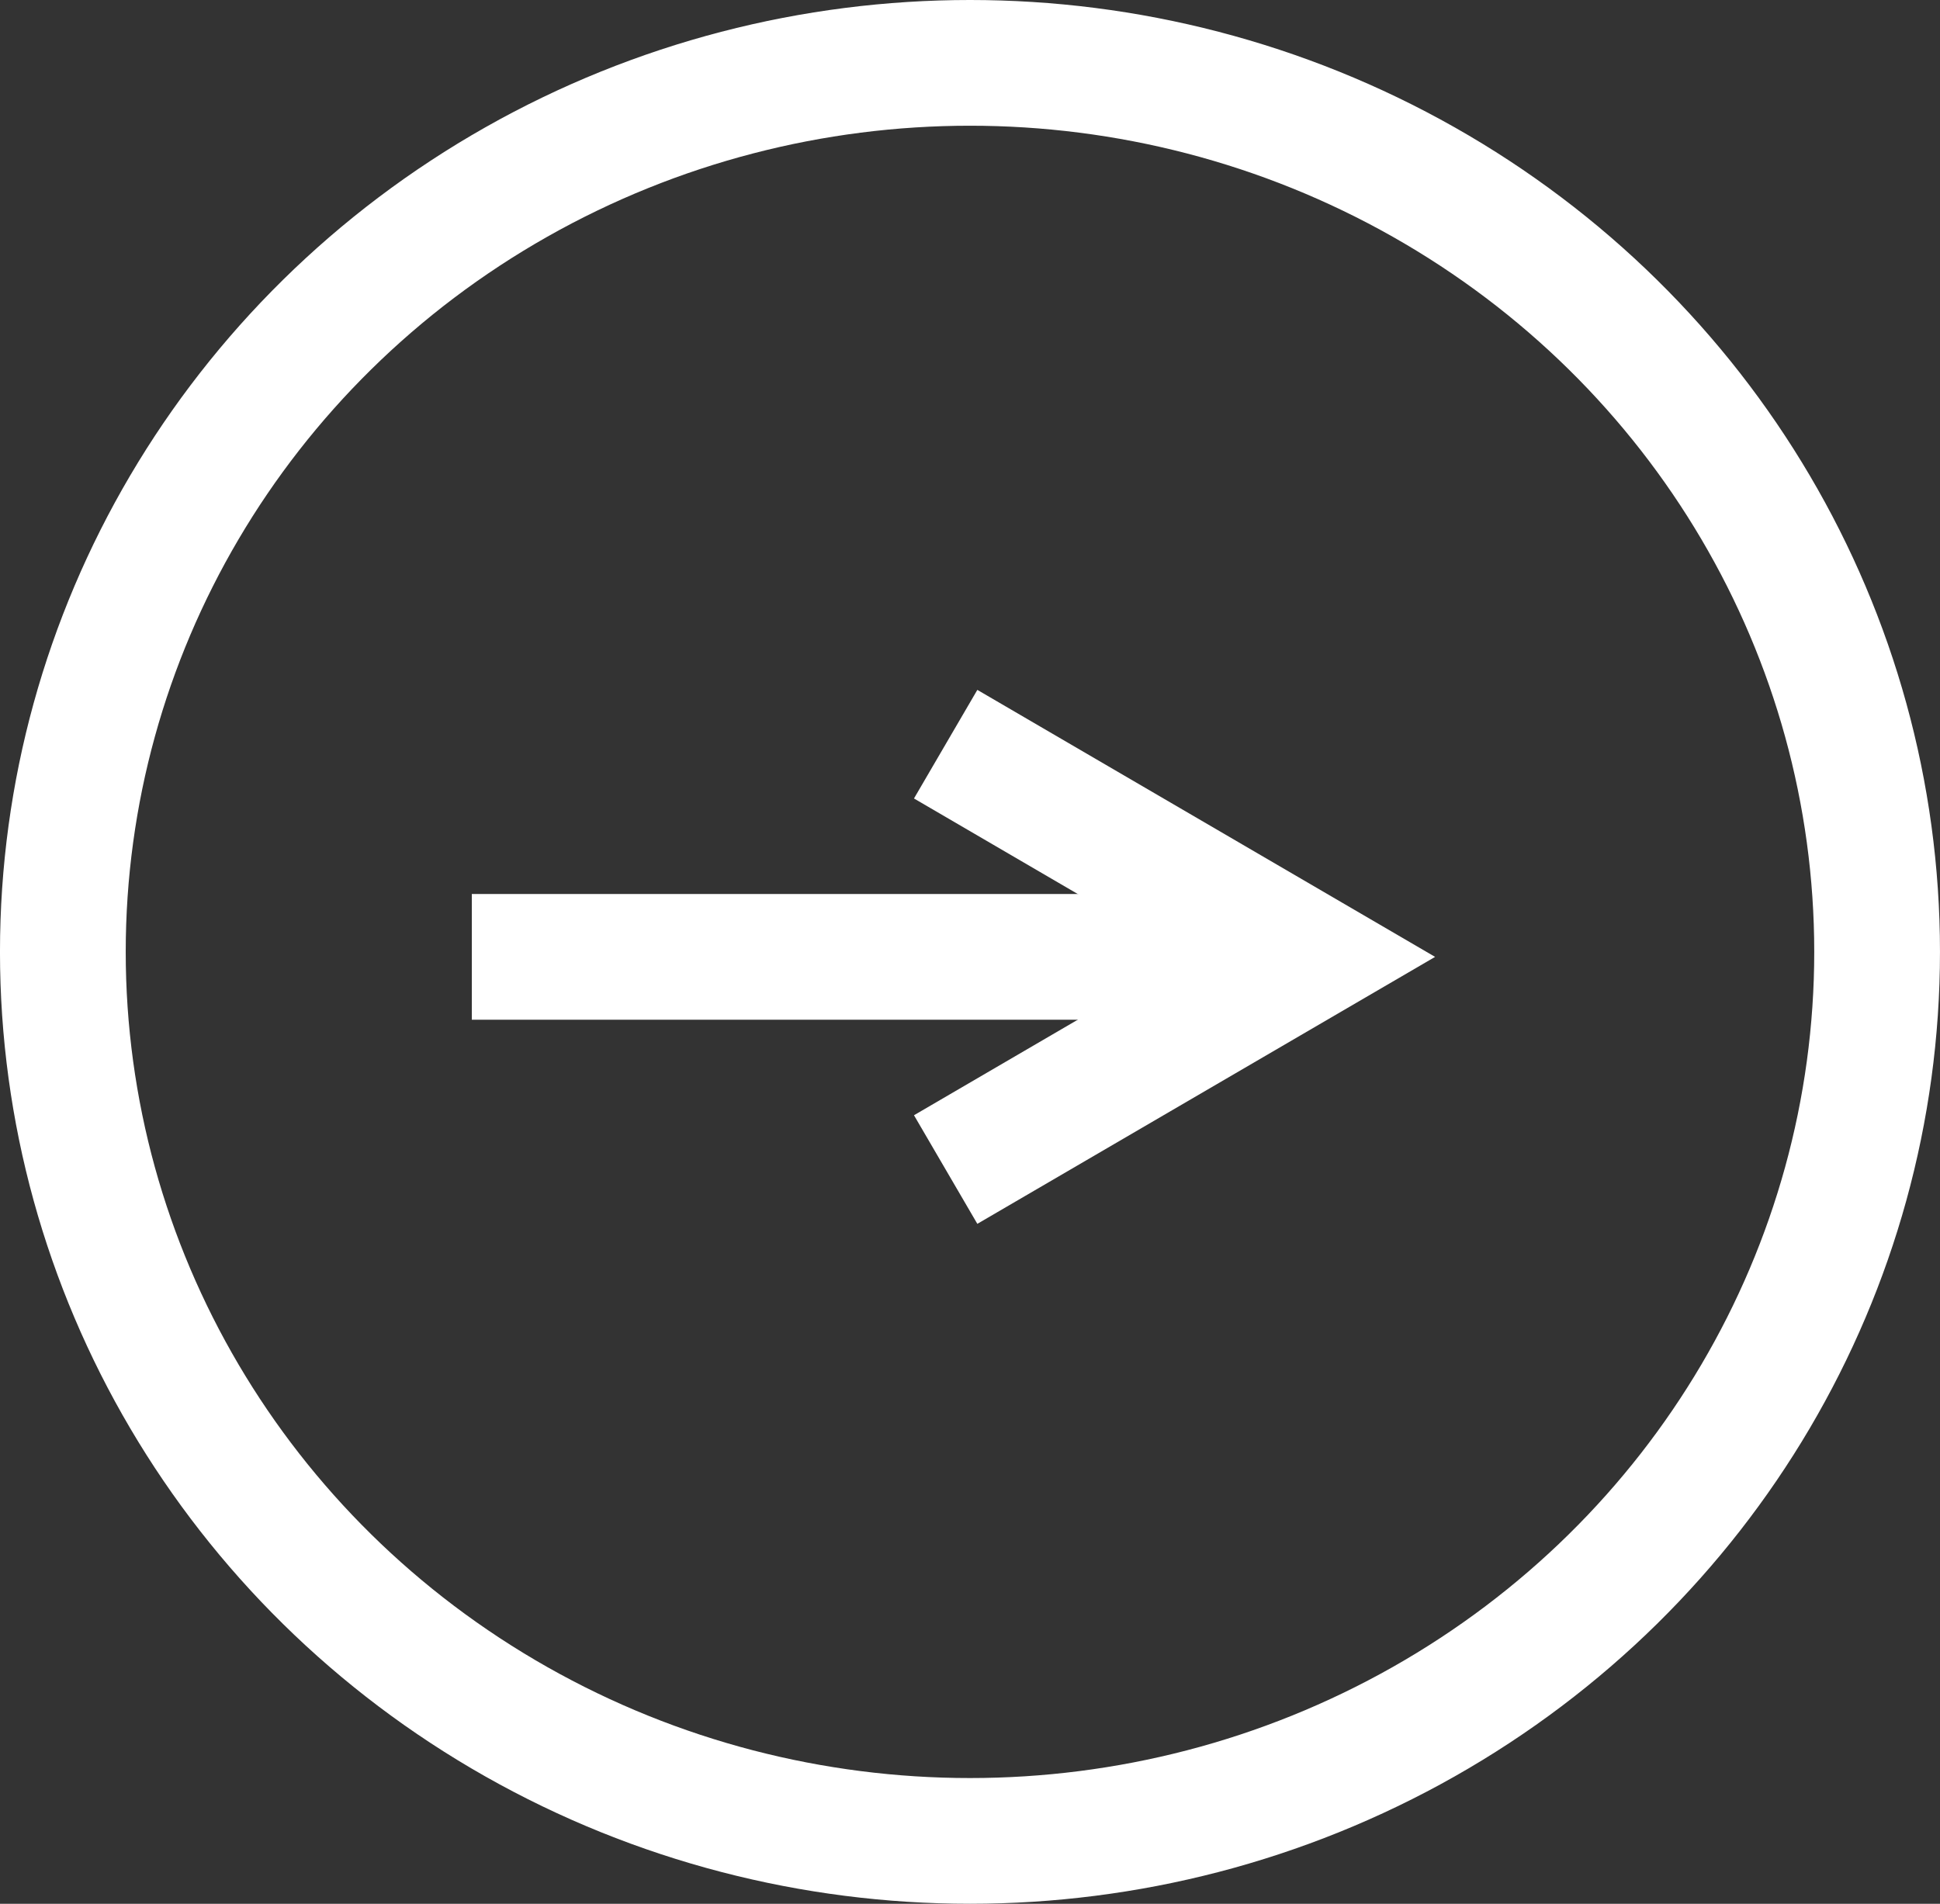
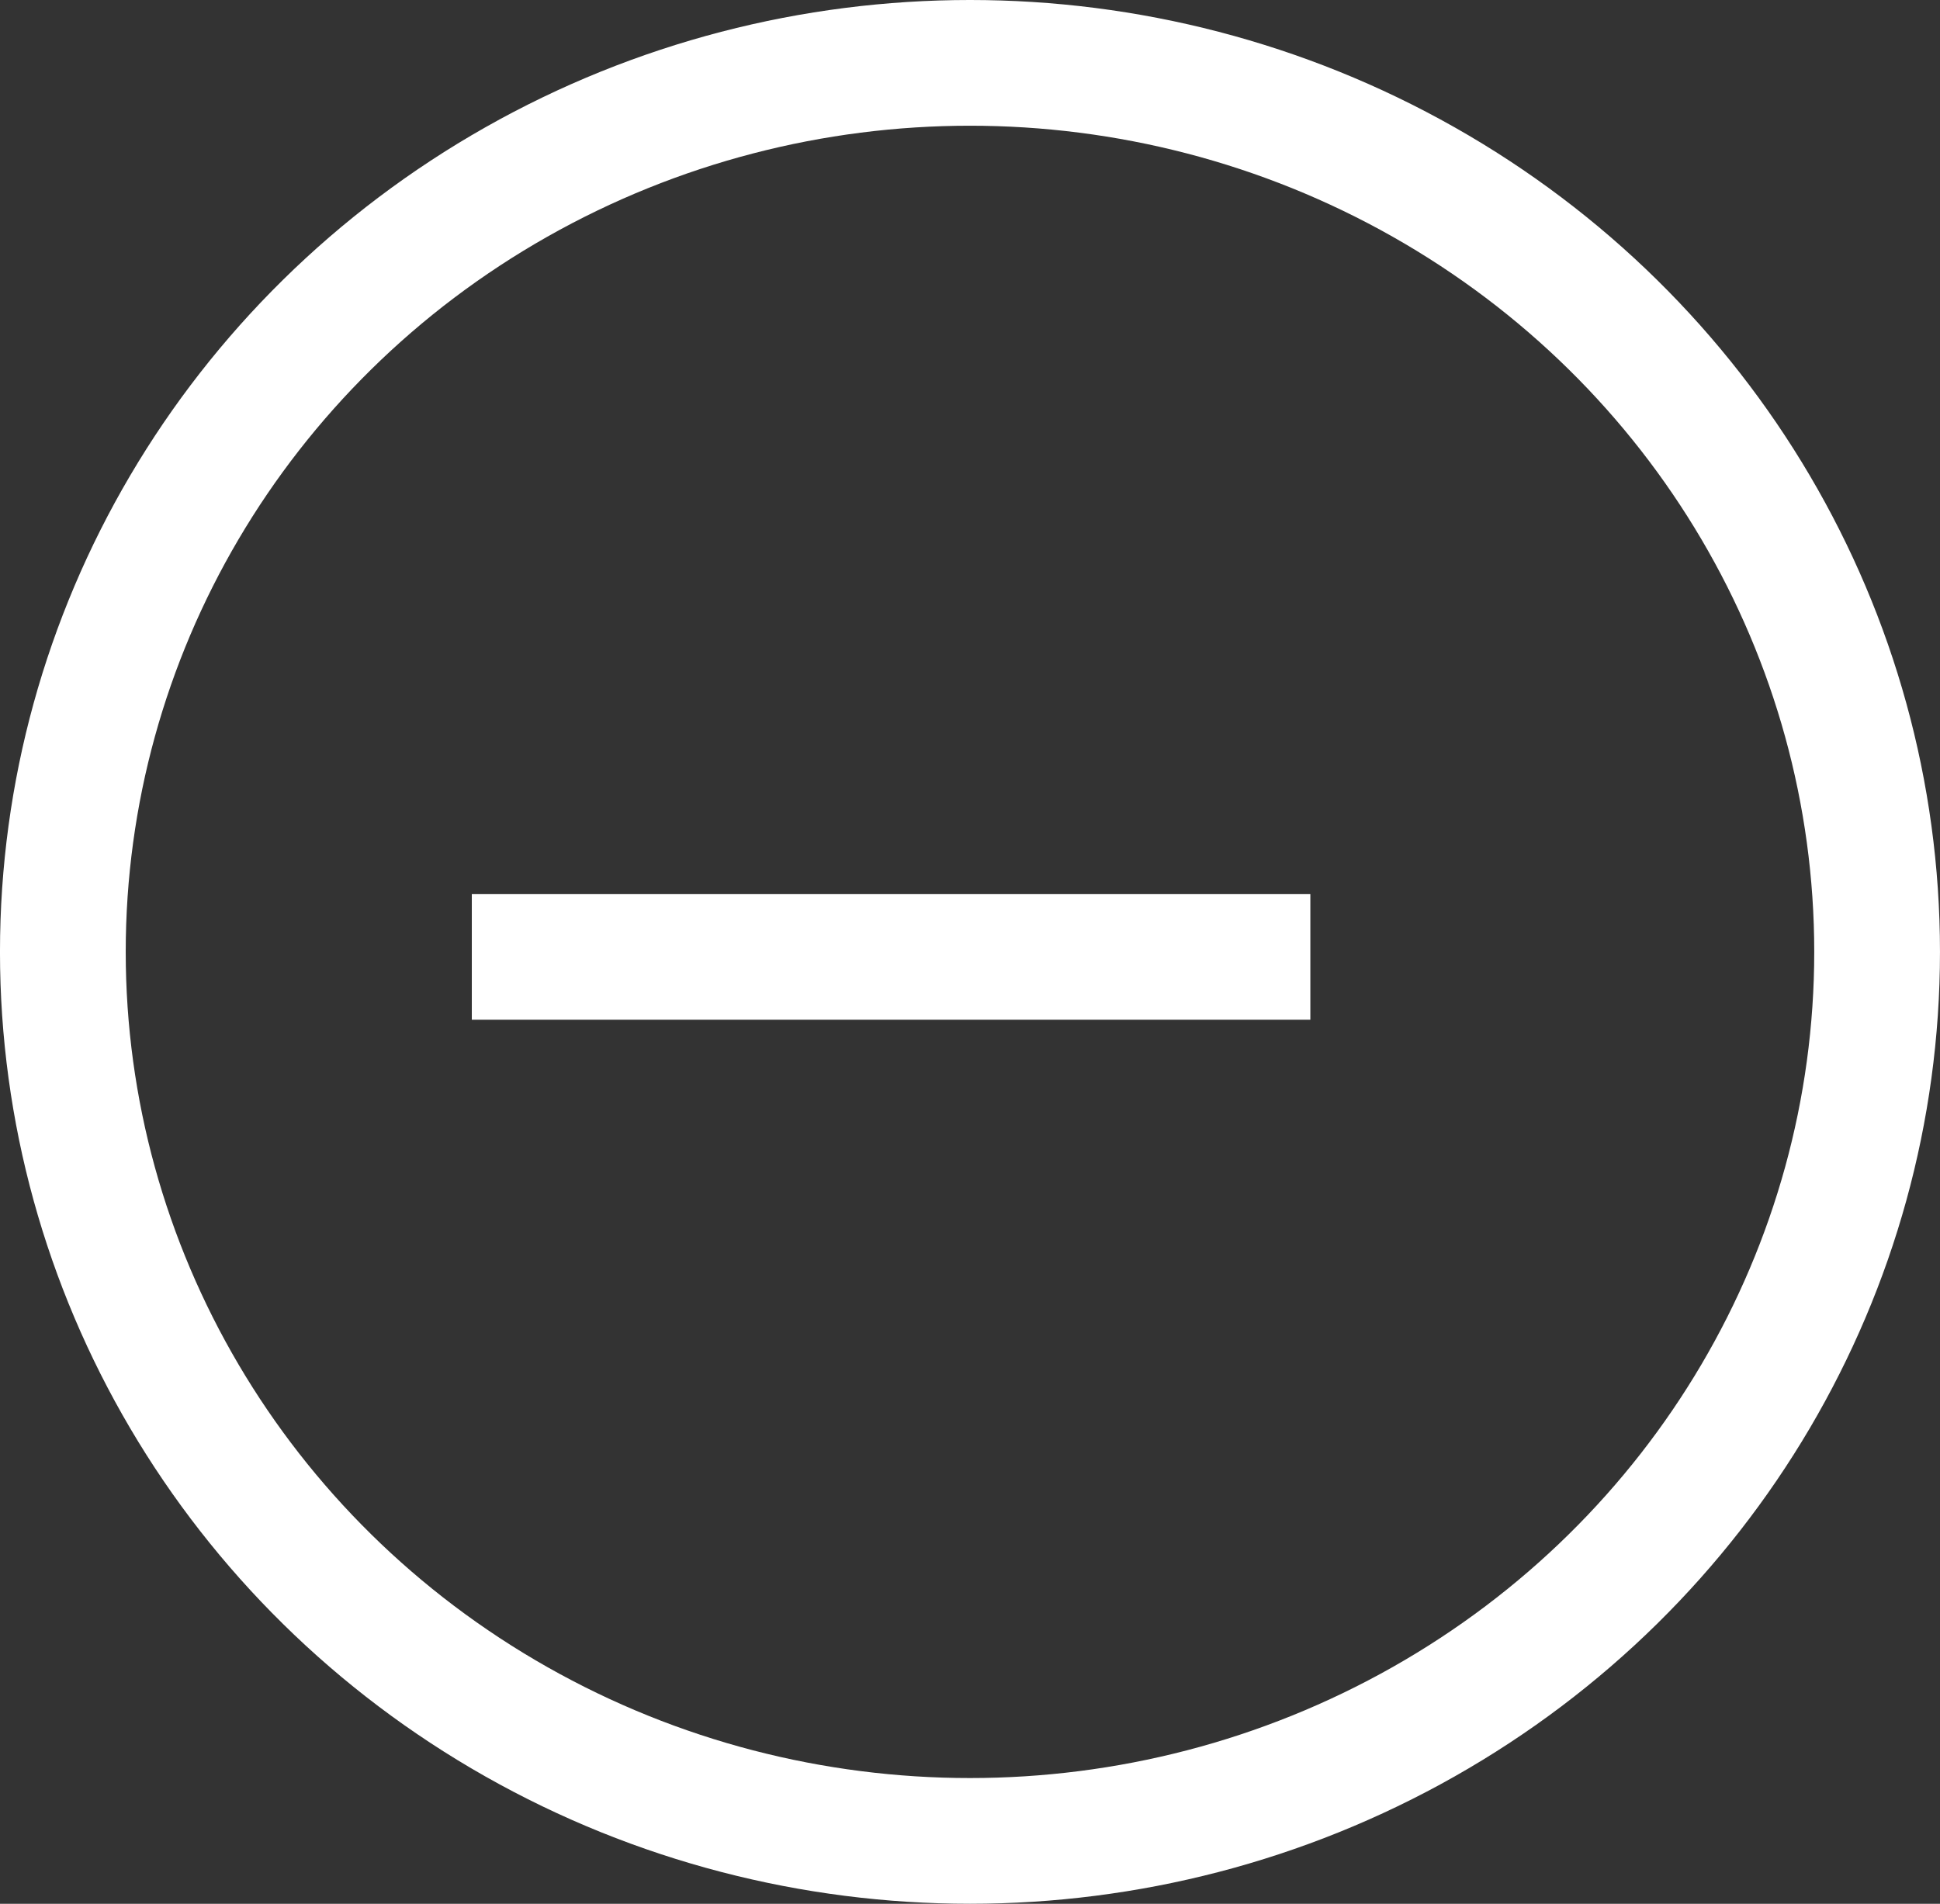
<svg xmlns="http://www.w3.org/2000/svg" width="108" height="106" viewBox="0 0 108 106">
  <rect x="0" y="0" width="108" height="106" fill="#333333" stroke="none" />
  <g transform="translate(2.35 -5.936)">
    <g transform="translate(-25.472 -17.533)">
      <g transform="translate(22.977 22.679)">
        <g transform="translate(28.486 34.411)">
-           <path d="M0,0,11.841,20.3,23.684,0" transform="translate(24.304 31.498) rotate(-90)" fill="none" stroke="#fff" stroke-width="7" />
          <line x1="46.681" transform="translate(-2.075 19.656)" fill="none" stroke="#fff" stroke-width="7" />
        </g>
        <g transform="translate(0.144 0.79)" fill="none" stroke="#fff" stroke-width="7">
-           <ellipse cx="54" cy="53" rx="54" ry="53" stroke="none" />
          <ellipse cx="54" cy="53" rx="50.5" ry="49.5" fill="none" />
        </g>
      </g>
    </g>
  </g>
</svg>